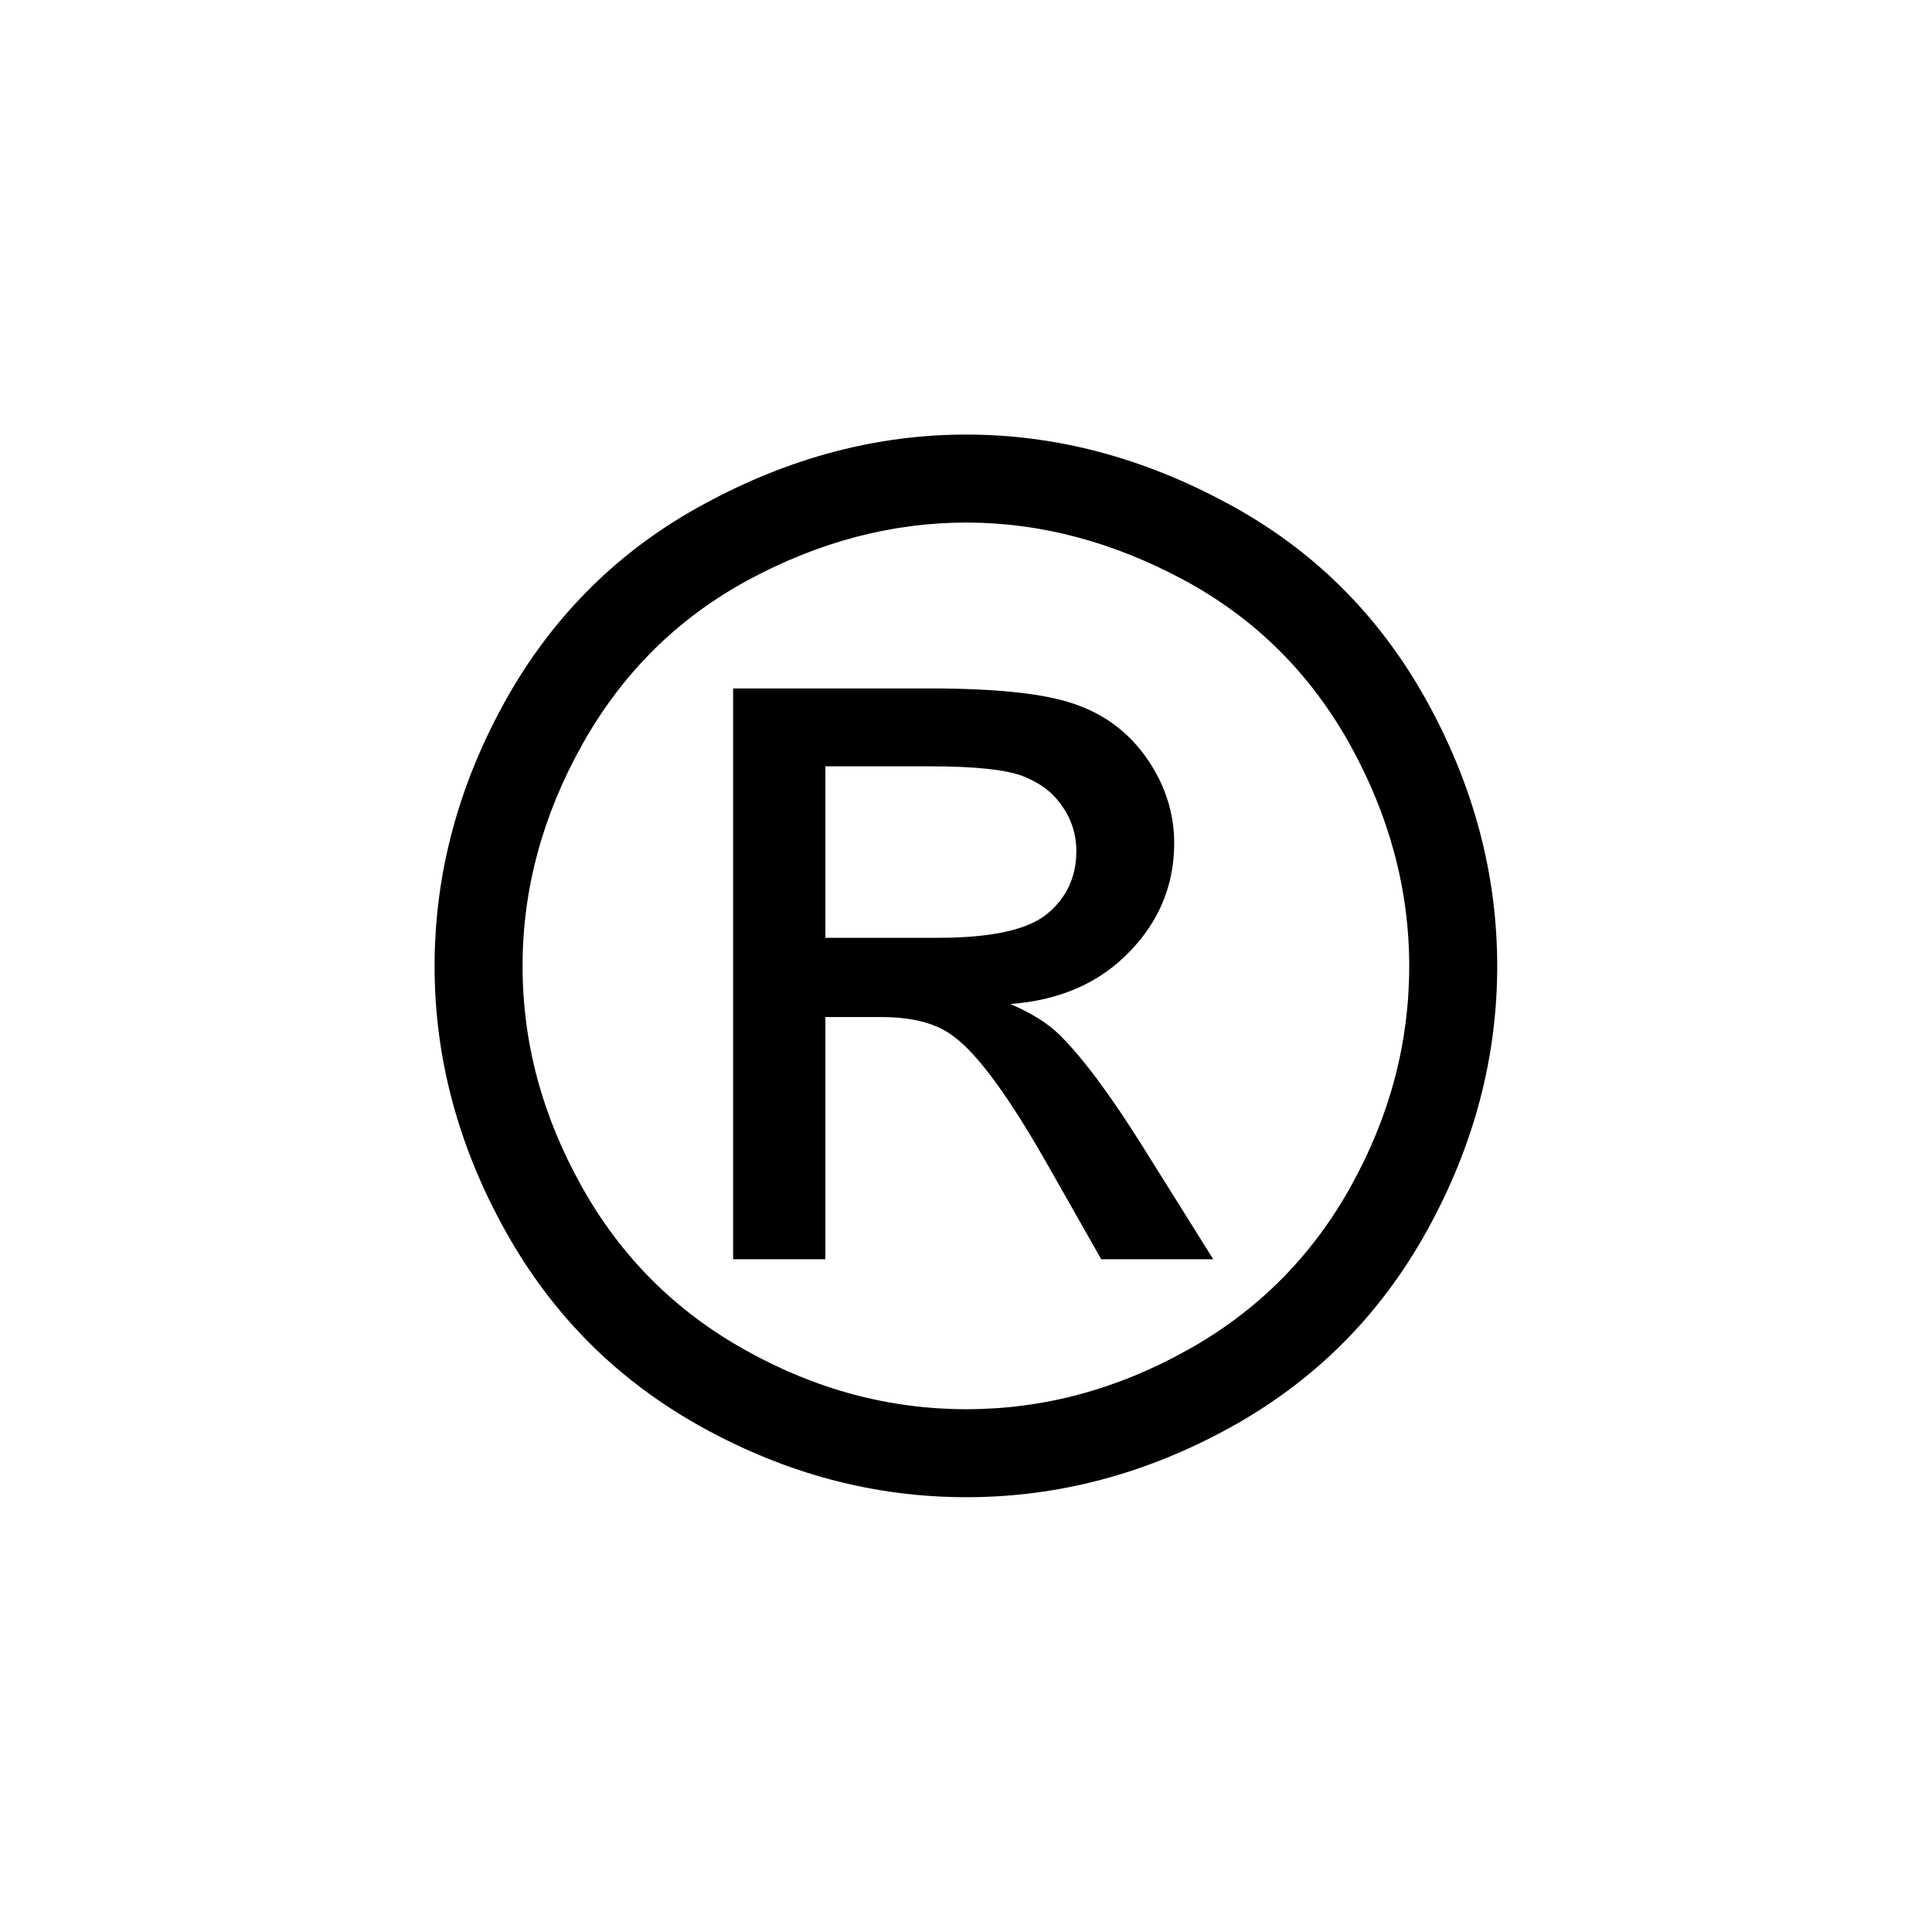
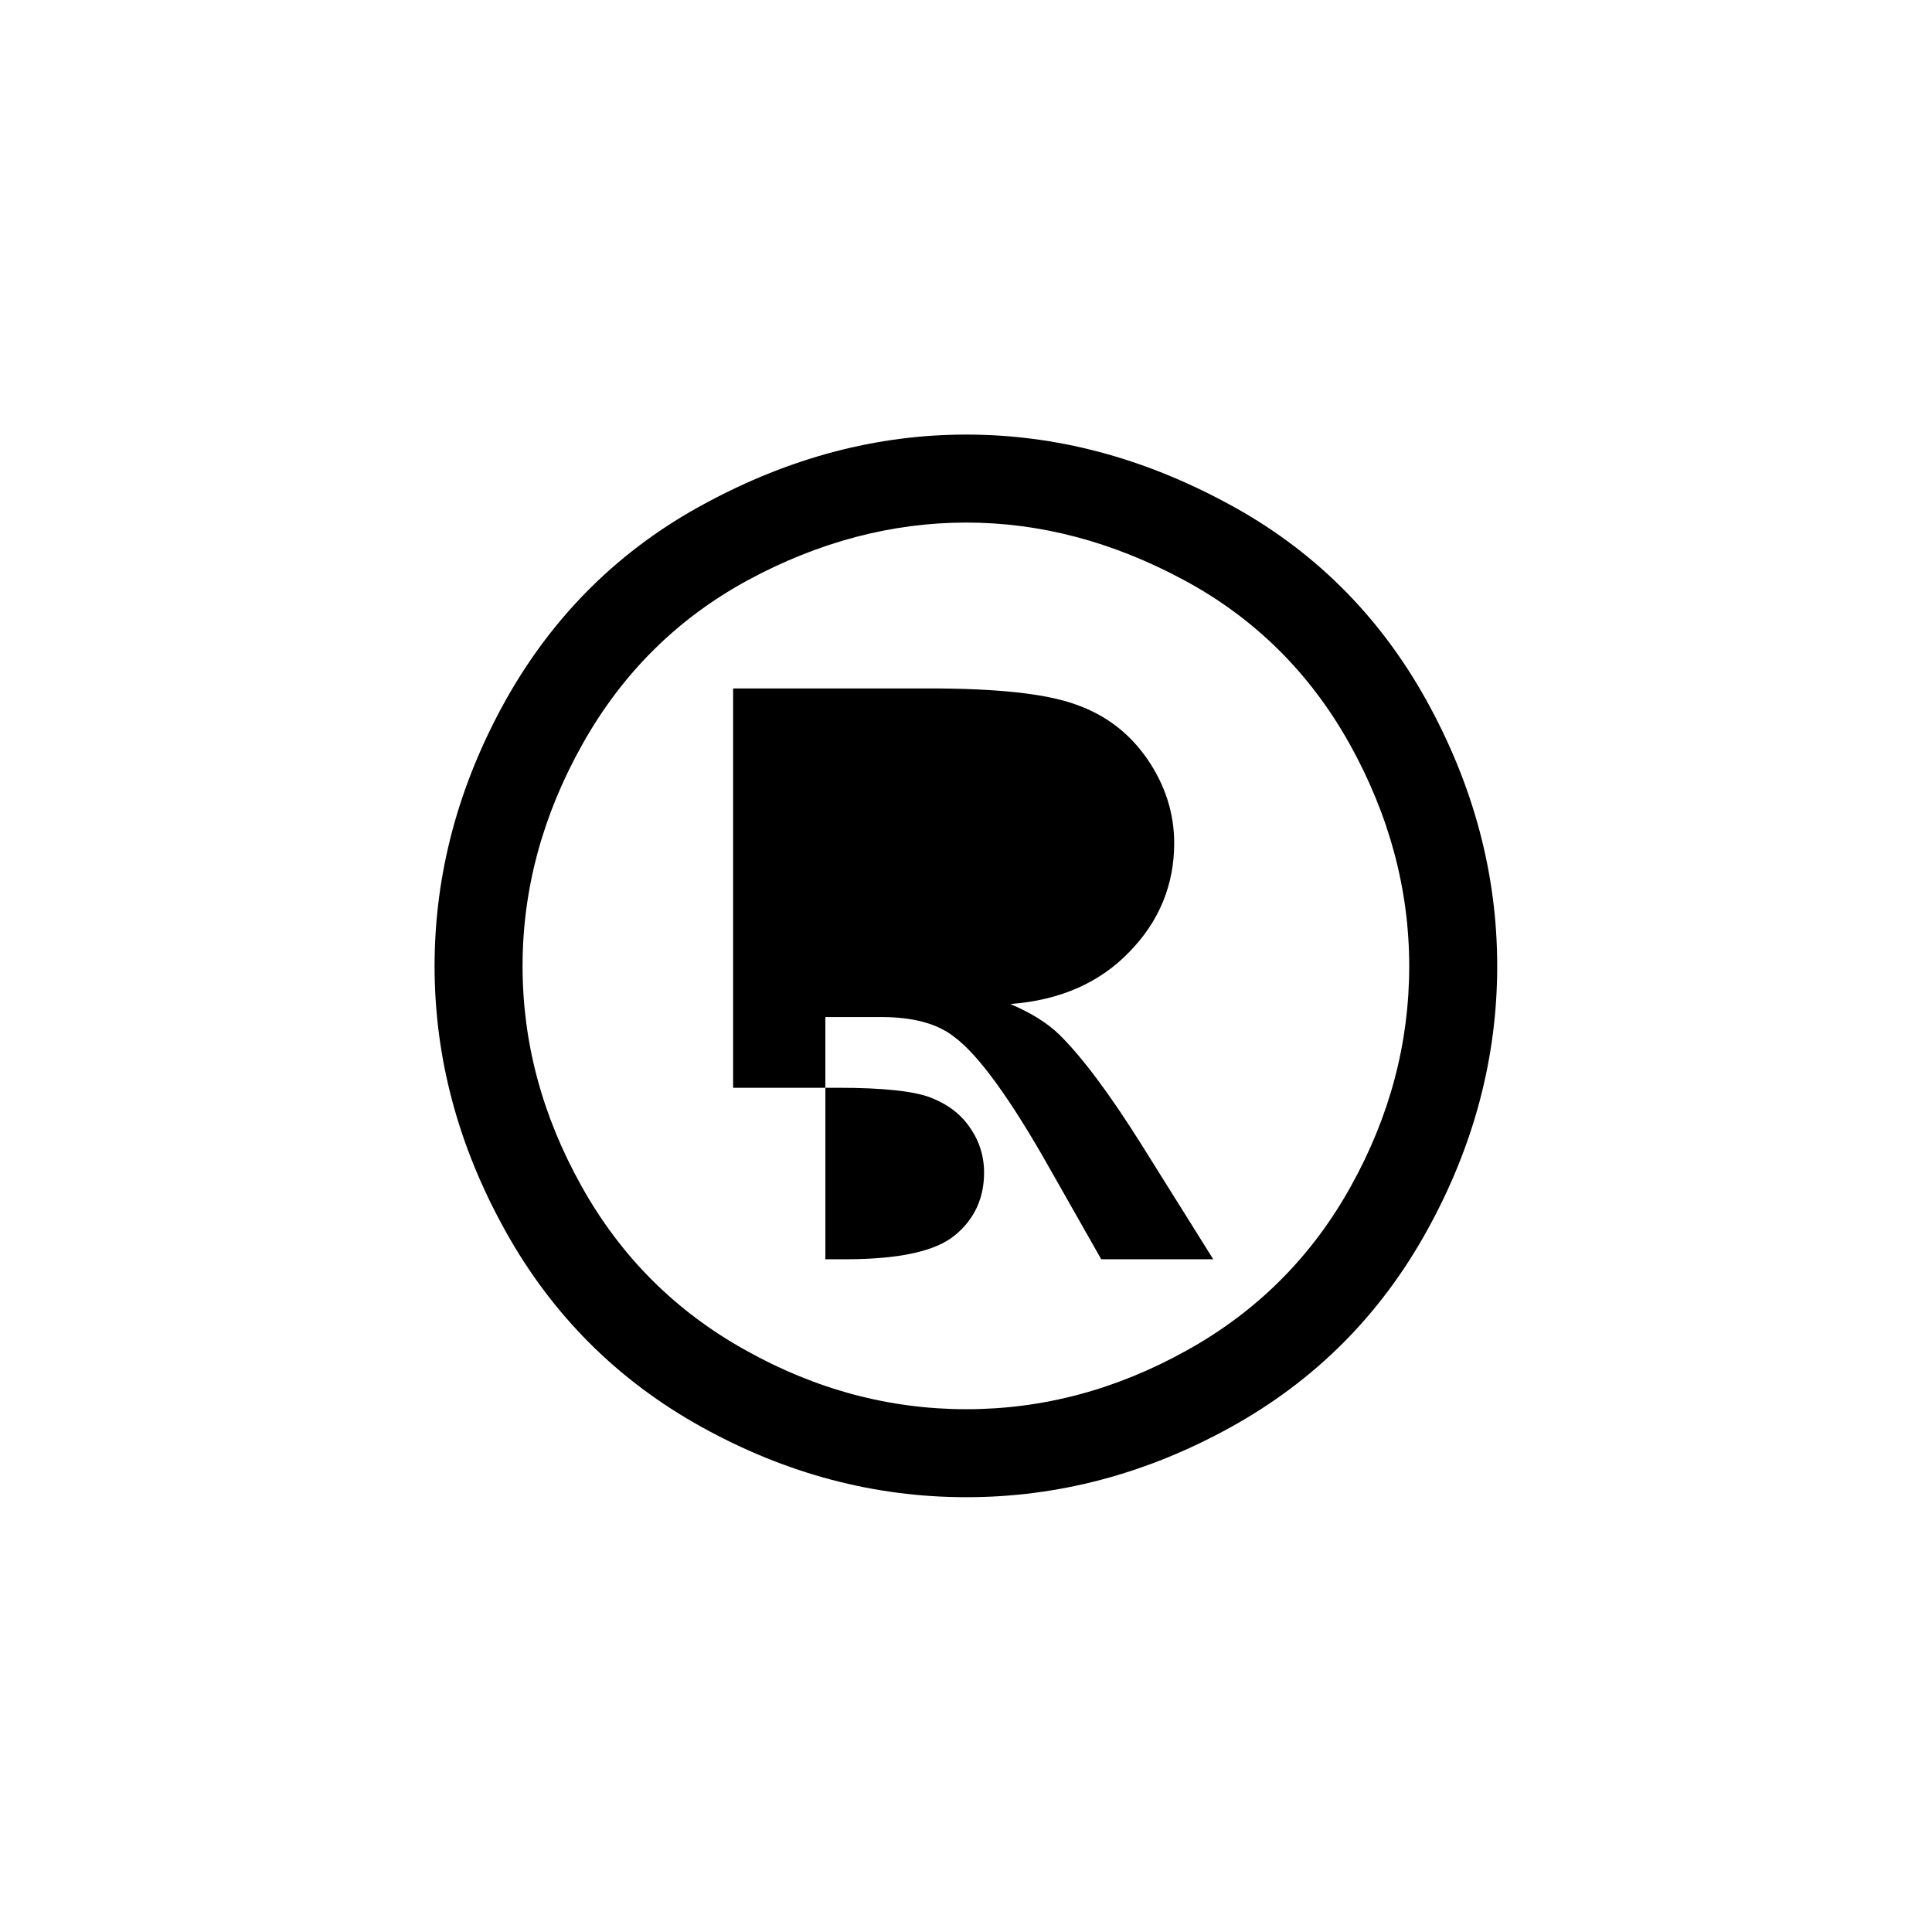
<svg xmlns="http://www.w3.org/2000/svg" xml:space="preserve" width="400px" height="400px" version="1.1" shape-rendering="geometricPrecision" text-rendering="geometricPrecision" image-rendering="optimizeQuality" fill-rule="evenodd" clip-rule="evenodd" viewBox="0 0 86.07 86.07">
  <g id="Layer_x0020_1">
-     <rect fill="white" width="86.07" height="86.07" />
-     <path fill="black" fill-rule="nonzero" d="M43.05 19.36c3.98,0 7.85,1.02 11.64,3.07 3.78,2.03 6.73,4.95 8.84,8.74 2.11,3.8 3.17,7.76 3.17,11.87 0,4.08 -1.04,8.01 -3.12,11.77 -2.08,3.77 -4.99,6.69 -8.75,8.77 -3.76,2.08 -7.69,3.12 -11.78,3.12 -4.1,0 -8.02,-1.04 -11.78,-3.12 -3.76,-2.08 -6.68,-5 -8.77,-8.77 -2.09,-3.76 -3.14,-7.69 -3.14,-11.77 0,-4.11 1.06,-8.07 3.18,-11.87 2.13,-3.79 5.09,-6.71 8.87,-8.74 3.79,-2.05 7.66,-3.07 11.64,-3.07zm0 3.92c-3.32,0 -6.57,0.86 -9.72,2.56 -3.14,1.7 -5.6,4.14 -7.38,7.31 -1.78,3.17 -2.67,6.47 -2.67,9.89 0,3.42 0.88,6.68 2.63,9.81 1.74,3.12 4.18,5.57 7.32,7.31 3.13,1.75 6.41,2.62 9.82,2.62 3.41,0 6.68,-0.87 9.82,-2.62 3.14,-1.74 5.58,-4.19 7.31,-7.31 1.74,-3.13 2.6,-6.39 2.6,-9.81 0,-3.42 -0.89,-6.72 -2.65,-9.89 -1.77,-3.17 -4.23,-5.61 -7.39,-7.31 -3.16,-1.7 -6.39,-2.56 -9.69,-2.56zm-10.39 32.82l0 -25.43 8.76 0c2.99,0 5.16,0.23 6.49,0.71 1.35,0.47 2.41,1.28 3.22,2.46 0.79,1.16 1.18,2.41 1.18,3.72 0,1.85 -0.66,3.48 -2,4.85 -1.33,1.38 -3.09,2.15 -5.3,2.32 0.9,0.38 1.63,0.83 2.17,1.35 1.02,1 2.28,2.68 3.76,5.05l3.11 4.97 -4.99 0 -2.27 -4c-1.78,-3.16 -3.22,-5.14 -4.31,-5.93 -0.75,-0.58 -1.84,-0.87 -3.29,-0.86l-2.42 0 0 10.79 -4.11 0zm4.11 -14.32l4.99 0c2.39,0 4.01,-0.35 4.88,-1.06 0.87,-0.71 1.31,-1.65 1.31,-2.8 0,-0.75 -0.22,-1.43 -0.64,-2.02 -0.41,-0.6 -0.99,-1.03 -1.73,-1.32 -0.75,-0.29 -2.12,-0.44 -4.13,-0.44l-4.68 0 0 7.64z" />
+     <path fill="black" fill-rule="nonzero" d="M43.05 19.36c3.98,0 7.85,1.02 11.64,3.07 3.78,2.03 6.73,4.95 8.84,8.74 2.11,3.8 3.17,7.76 3.17,11.87 0,4.08 -1.04,8.01 -3.12,11.77 -2.08,3.77 -4.99,6.69 -8.75,8.77 -3.76,2.08 -7.69,3.12 -11.78,3.12 -4.1,0 -8.02,-1.04 -11.78,-3.12 -3.76,-2.08 -6.68,-5 -8.77,-8.77 -2.09,-3.76 -3.14,-7.69 -3.14,-11.77 0,-4.11 1.06,-8.07 3.18,-11.87 2.13,-3.79 5.09,-6.71 8.87,-8.74 3.79,-2.05 7.66,-3.07 11.64,-3.07zm0 3.92c-3.32,0 -6.57,0.86 -9.72,2.56 -3.14,1.7 -5.6,4.14 -7.38,7.31 -1.78,3.17 -2.67,6.47 -2.67,9.89 0,3.42 0.88,6.68 2.63,9.81 1.74,3.12 4.18,5.57 7.32,7.31 3.13,1.75 6.41,2.62 9.82,2.62 3.41,0 6.68,-0.87 9.82,-2.62 3.14,-1.74 5.58,-4.19 7.31,-7.31 1.74,-3.13 2.6,-6.39 2.6,-9.81 0,-3.42 -0.89,-6.72 -2.65,-9.89 -1.77,-3.17 -4.23,-5.61 -7.39,-7.31 -3.16,-1.7 -6.39,-2.56 -9.69,-2.56zm-10.39 32.82l0 -25.43 8.76 0c2.99,0 5.16,0.23 6.49,0.71 1.35,0.47 2.41,1.28 3.22,2.46 0.79,1.16 1.18,2.41 1.18,3.72 0,1.85 -0.66,3.48 -2,4.85 -1.33,1.38 -3.09,2.15 -5.3,2.32 0.9,0.38 1.63,0.83 2.17,1.35 1.02,1 2.28,2.68 3.76,5.05l3.11 4.97 -4.99 0 -2.27 -4c-1.78,-3.16 -3.22,-5.14 -4.31,-5.93 -0.75,-0.58 -1.84,-0.87 -3.29,-0.86l-2.42 0 0 10.79 -4.11 0zl4.99 0c2.39,0 4.01,-0.35 4.88,-1.06 0.87,-0.71 1.31,-1.65 1.31,-2.8 0,-0.75 -0.22,-1.43 -0.64,-2.02 -0.41,-0.6 -0.99,-1.03 -1.73,-1.32 -0.75,-0.29 -2.12,-0.44 -4.13,-0.44l-4.68 0 0 7.64z" />
  </g>
</svg>